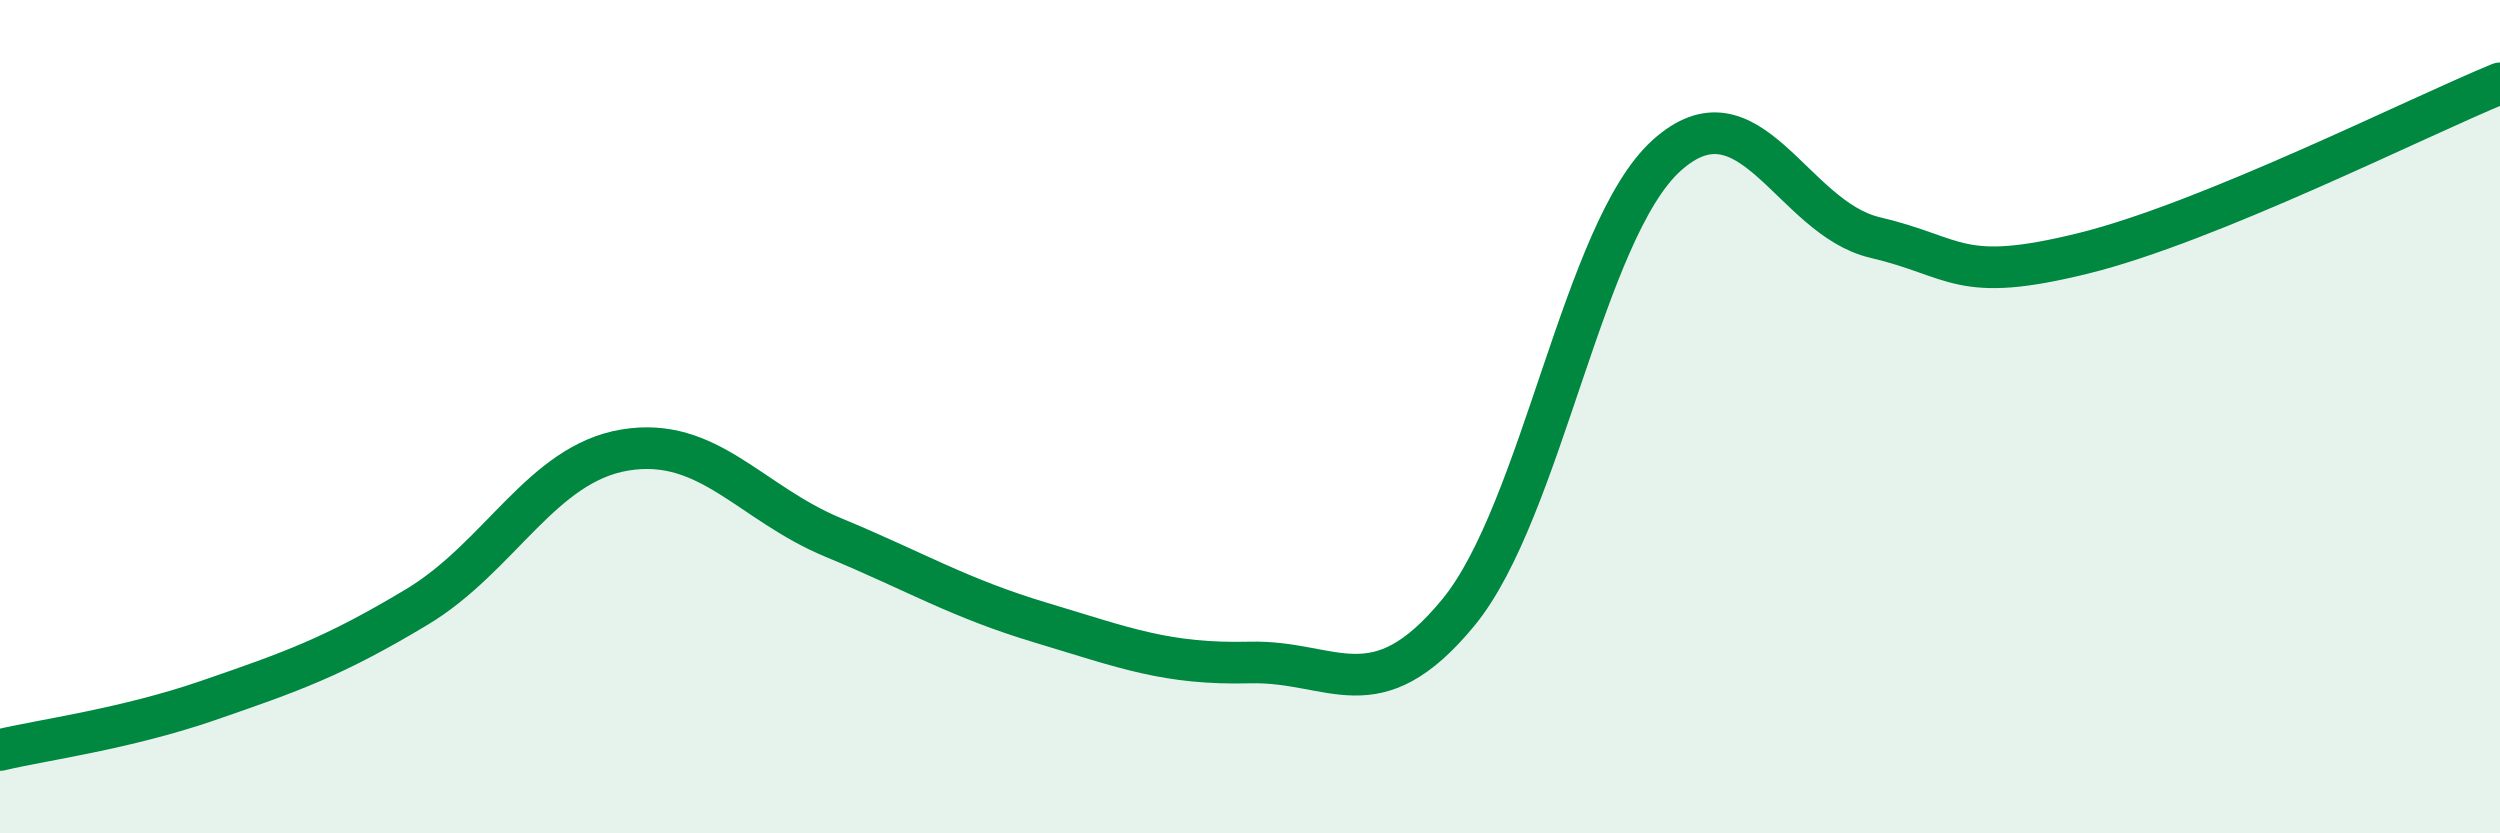
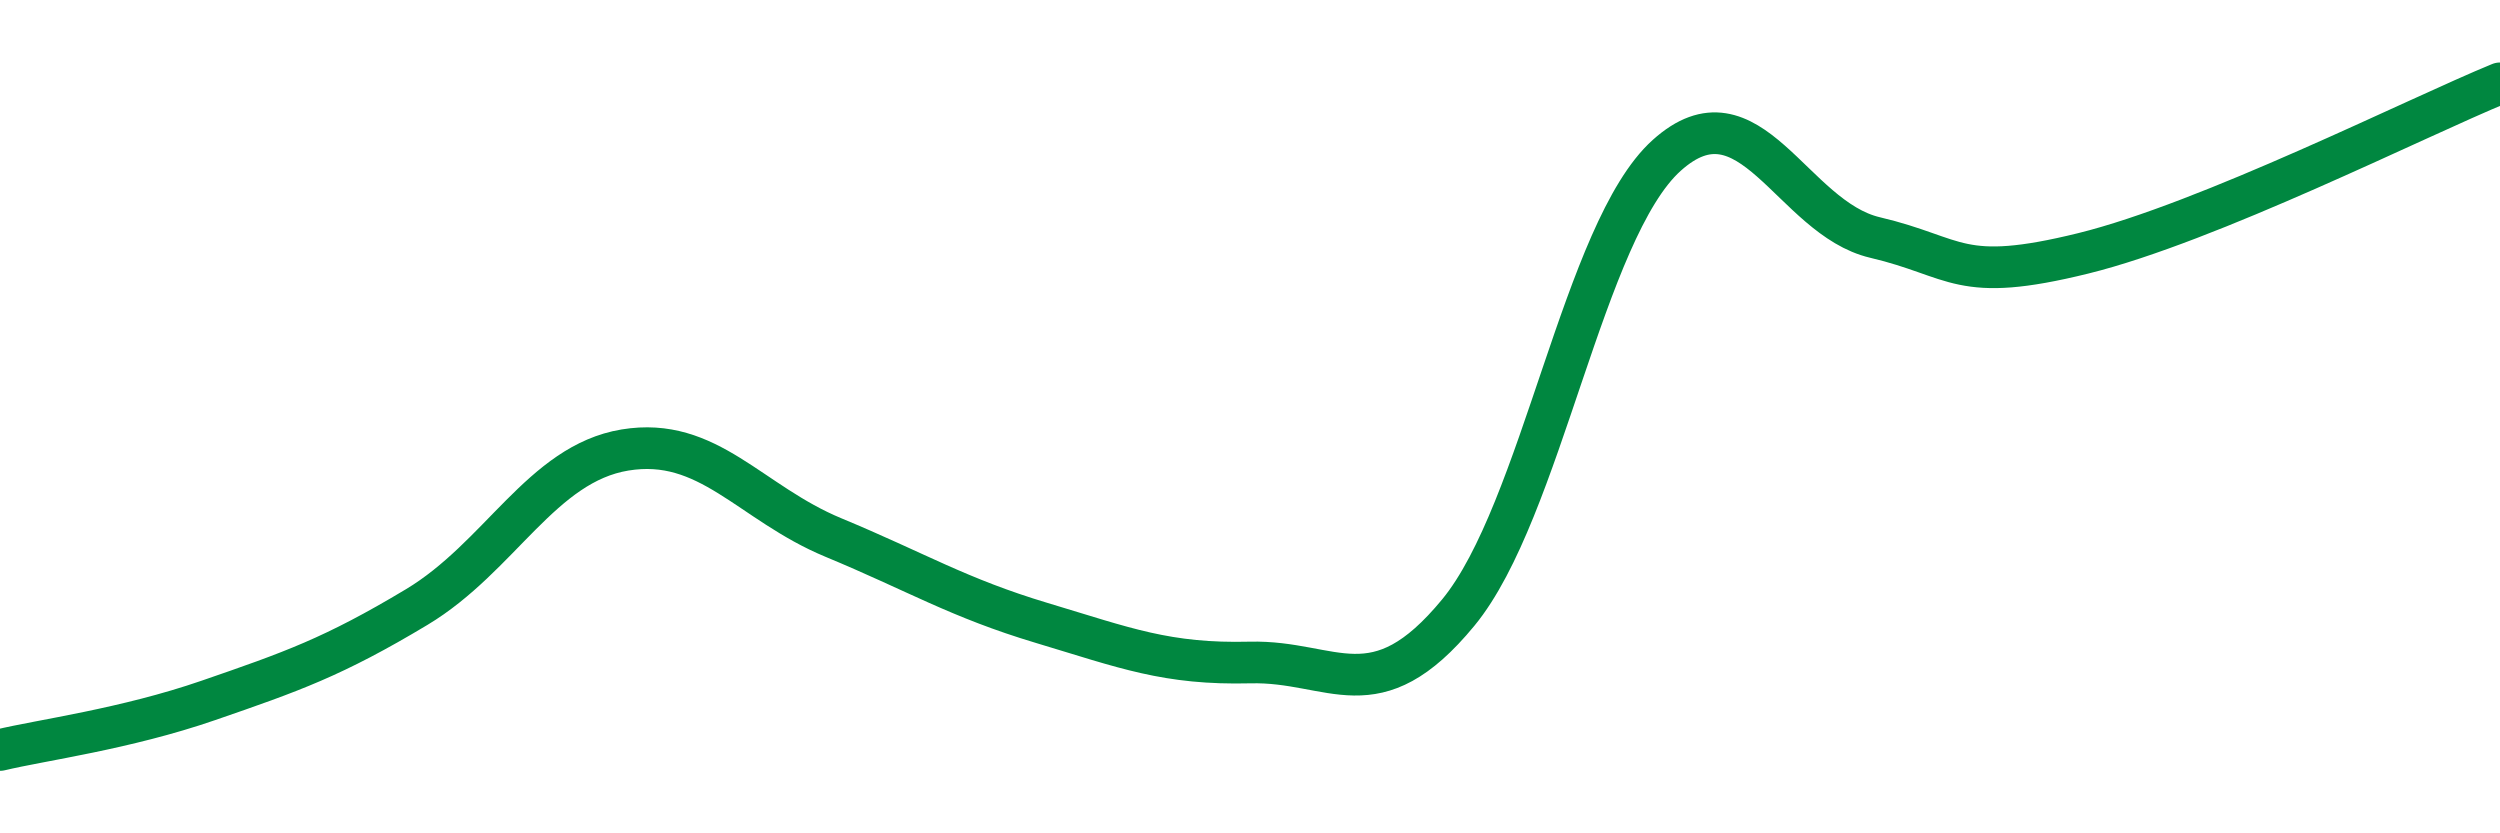
<svg xmlns="http://www.w3.org/2000/svg" width="60" height="20" viewBox="0 0 60 20">
-   <path d="M 0,18 C 1,17.76 3,17.5 5,16.81 C 7,16.12 8,15.77 10,14.57 C 12,13.37 13,11.13 15,10.8 C 17,10.47 18,12.07 20,12.9 C 22,13.73 23,14.35 25,14.95 C 27,15.55 28,15.95 30,15.9 C 32,15.85 33,17.13 35,14.7 C 37,12.27 38,5.53 40,3.73 C 42,1.93 43,5.23 45,5.7 C 47,6.17 47,6.82 50,6.08 C 53,5.34 58,2.82 60,2L60 20L0 20Z" fill="#008740" opacity="0.1" stroke-linecap="round" stroke-linejoin="round" />
  <path d="M 0,18 C 1,17.76 3,17.5 5,16.81 C 7,16.12 8,15.77 10,14.57 C 12,13.37 13,11.13 15,10.8 C 17,10.47 18,12.07 20,12.9 C 22,13.73 23,14.35 25,14.95 C 27,15.55 28,15.95 30,15.9 C 32,15.85 33,17.13 35,14.7 C 37,12.27 38,5.53 40,3.73 C 42,1.93 43,5.23 45,5.7 C 47,6.17 47,6.82 50,6.08 C 53,5.34 58,2.82 60,2" stroke="#008740" stroke-width="1" fill="none" stroke-linecap="round" stroke-linejoin="round" />
</svg>